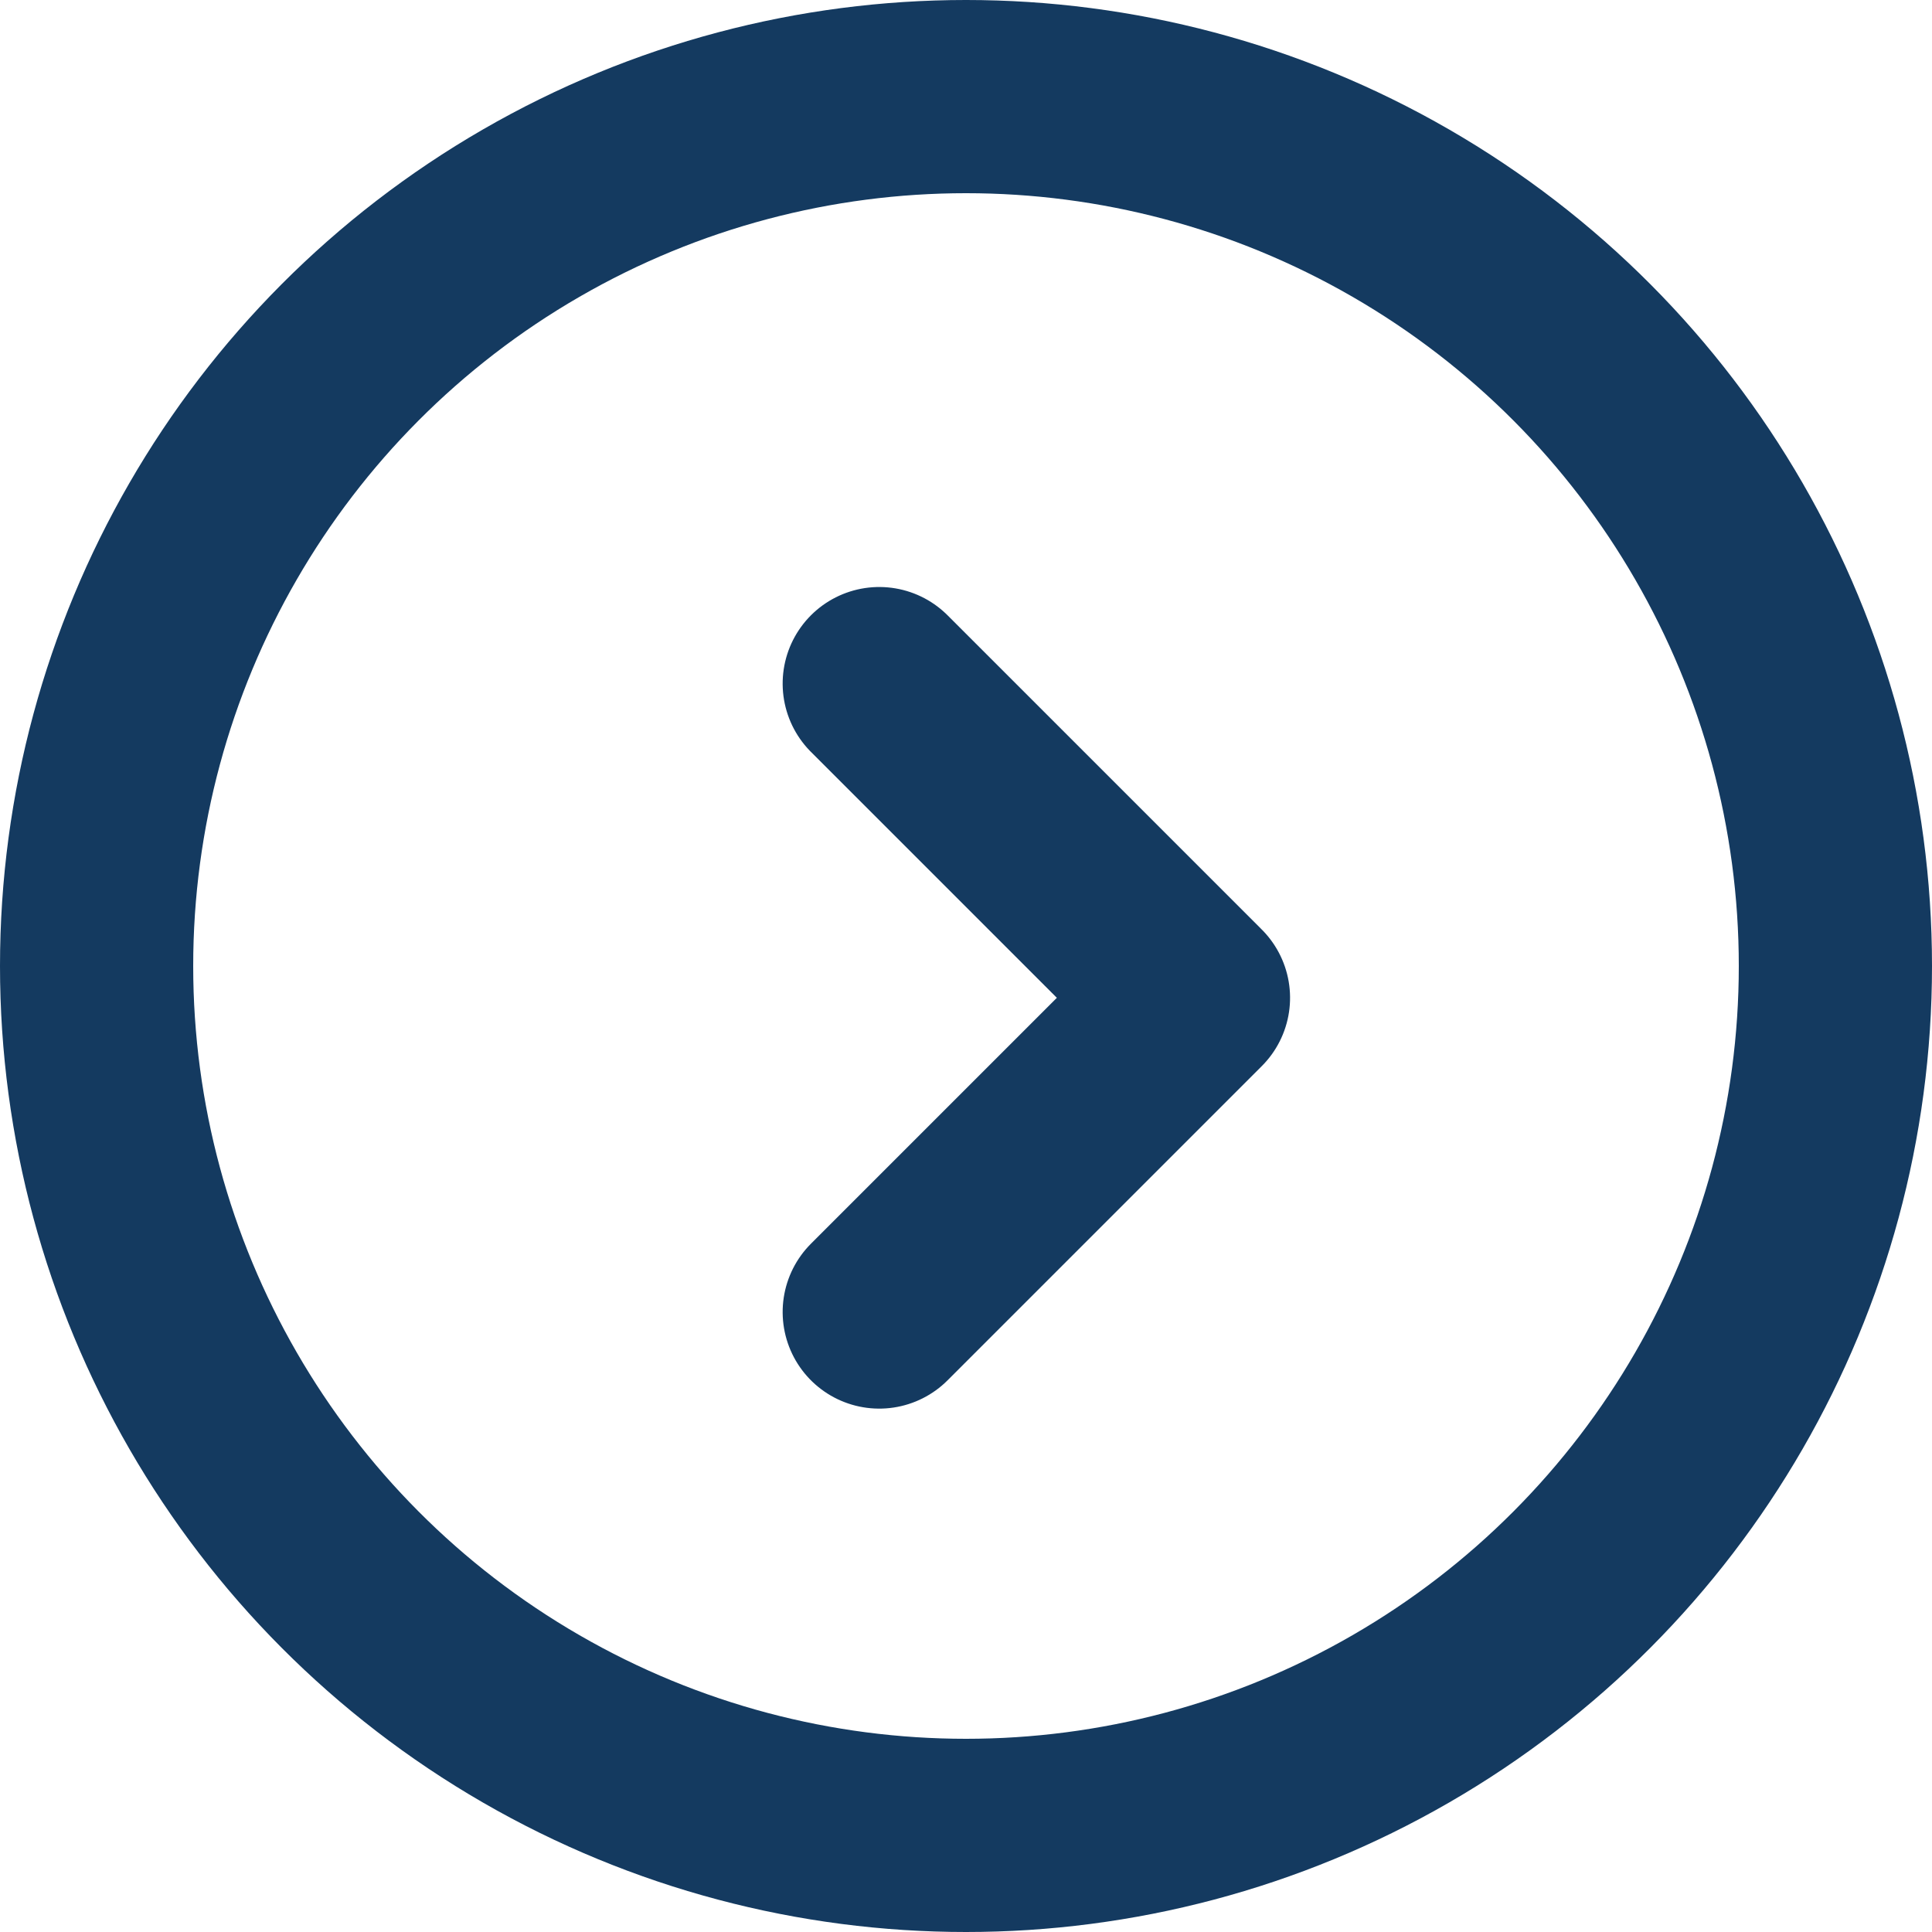
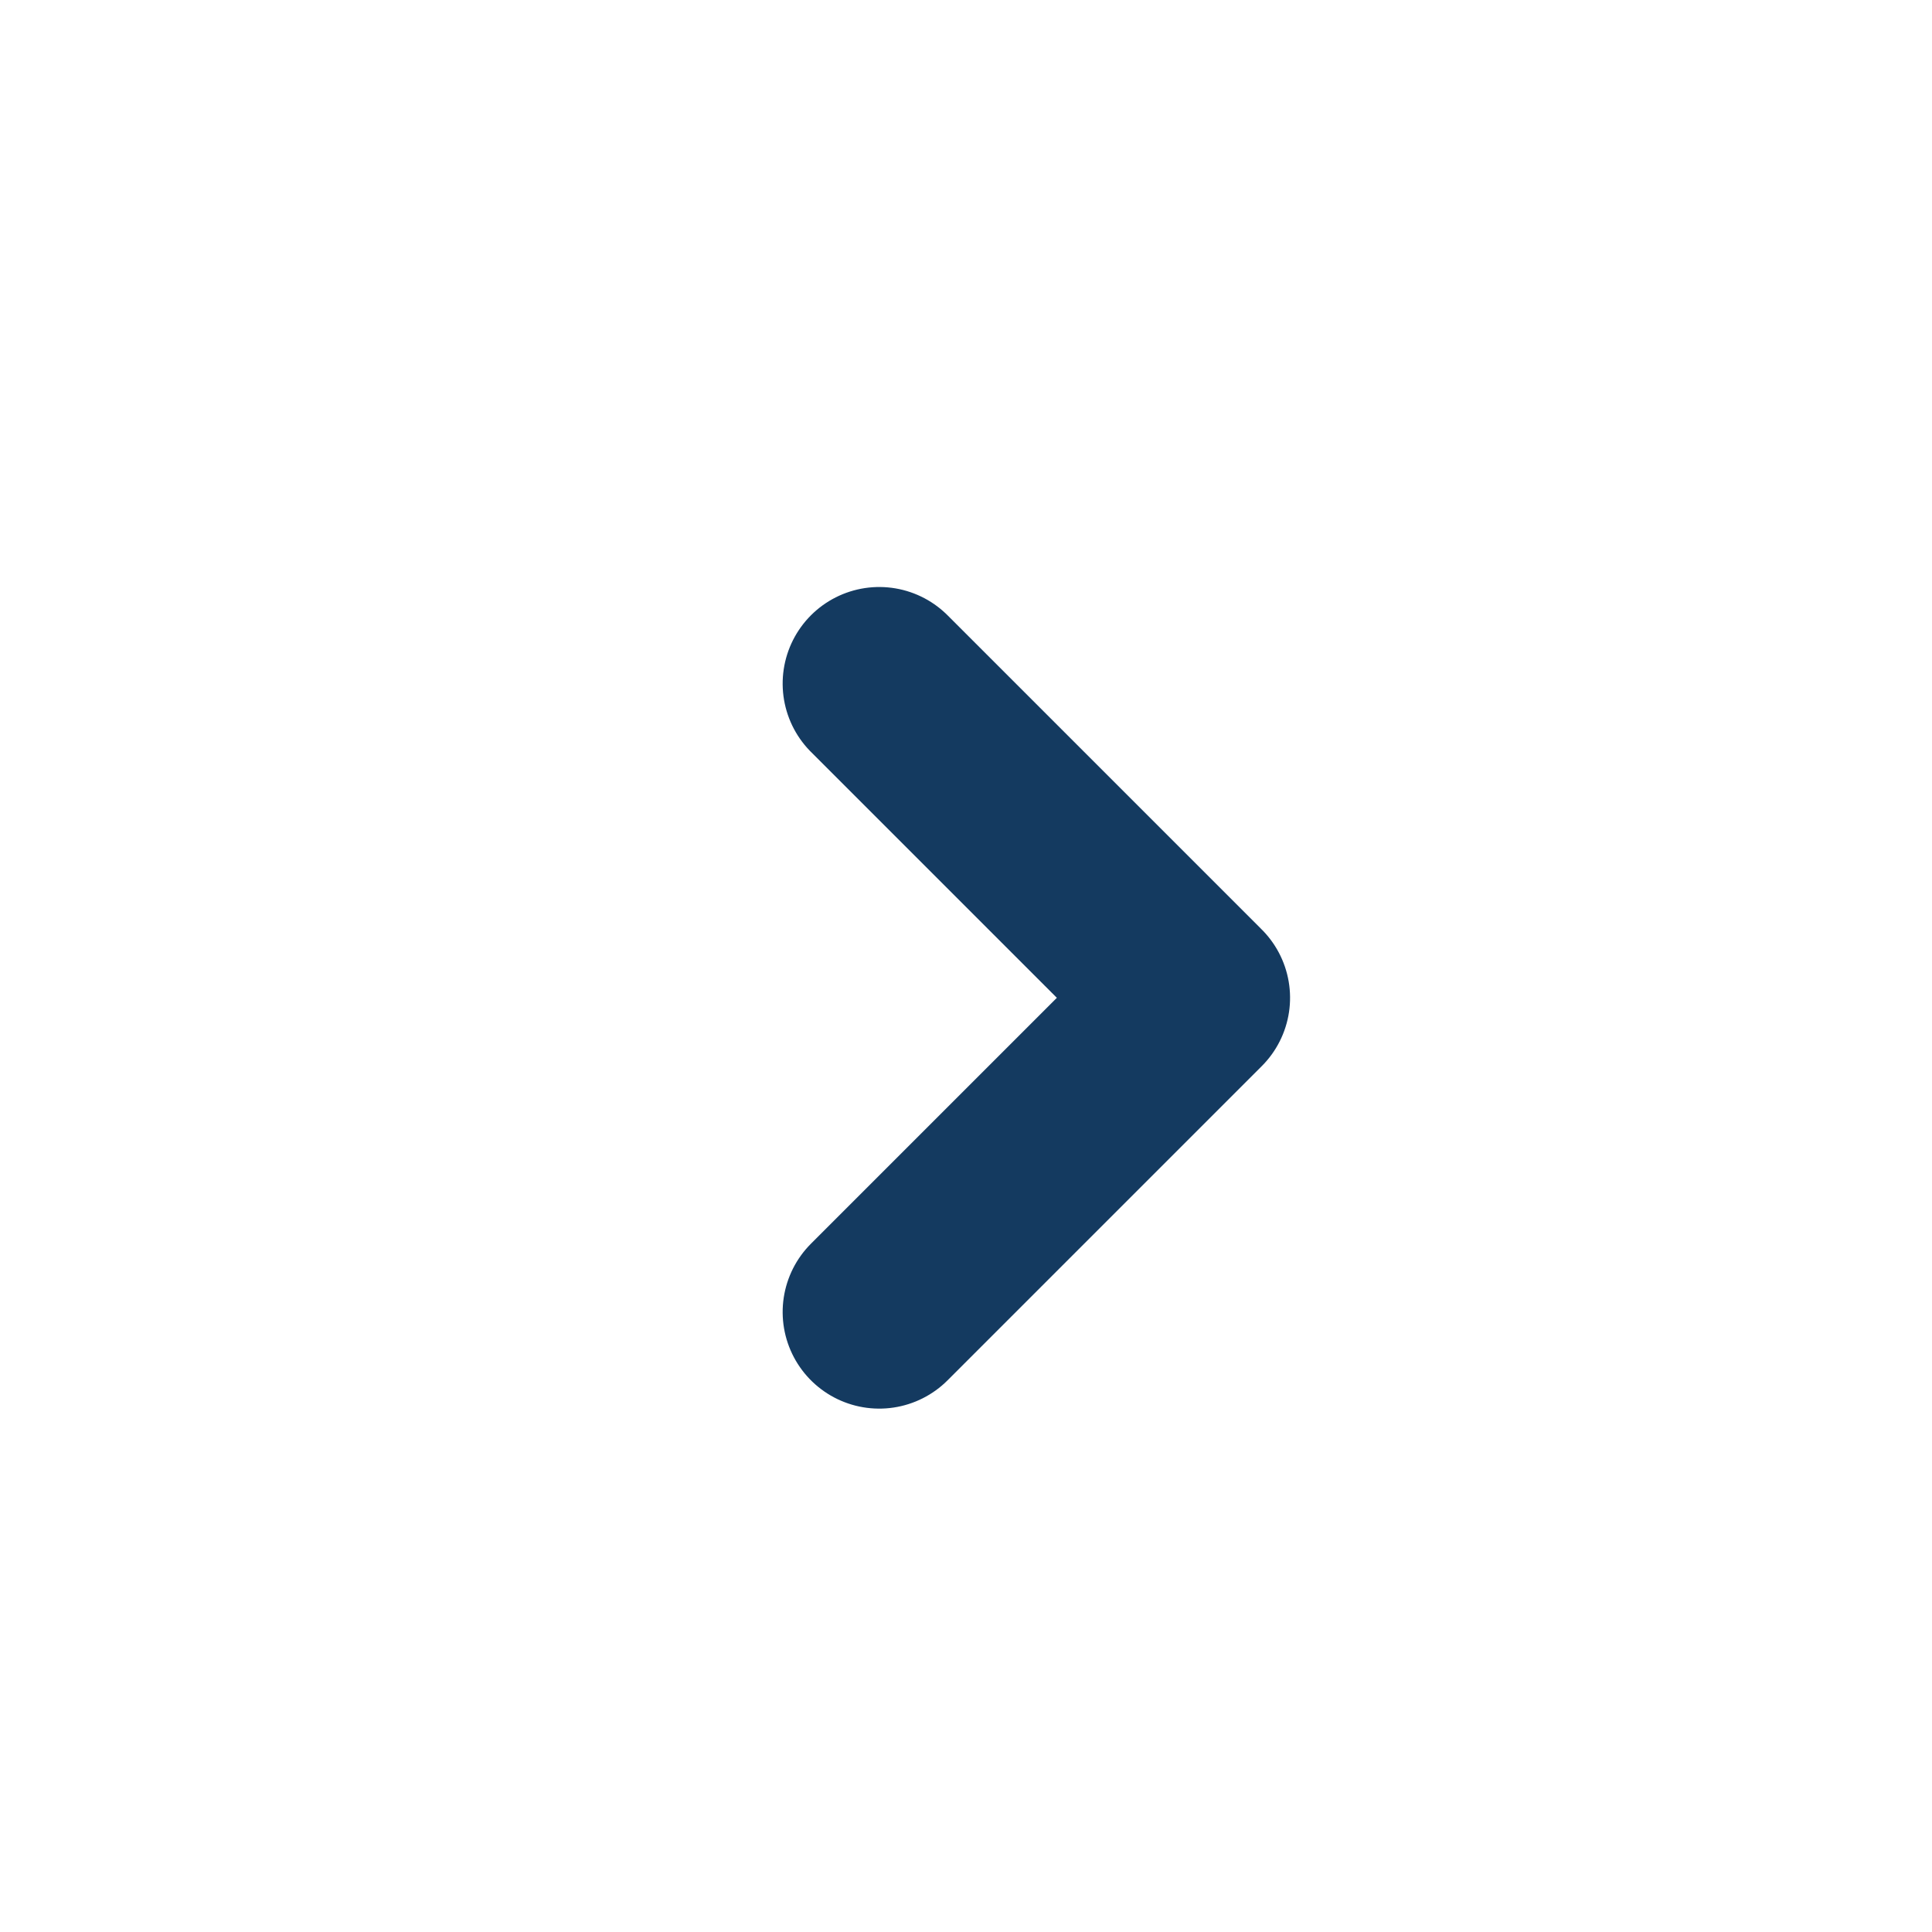
<svg xmlns="http://www.w3.org/2000/svg" width="20" height="20" viewBox="0 0 20 20">
  <g id="Group_118208" data-name="Group 118208" transform="translate(-582 -2792)">
    <path id="Path_171388" data-name="Path 171388" d="M0,0V4.6H4.6" transform="translate(591.102 2805.582) rotate(-135)" fill="none" stroke="#143a60" stroke-linecap="round" stroke-linejoin="round" stroke-width="2" />
    <g id="Ellipse_645" data-name="Ellipse 645" transform="translate(582 2792)" fill="none" stroke="#143a60" stroke-width="2">
      <ellipse cx="10" cy="10" rx="10" ry="10" stroke="none" />
-       <ellipse cx="10" cy="10" rx="9" ry="9" fill="none" />
    </g>
  </g>
</svg>